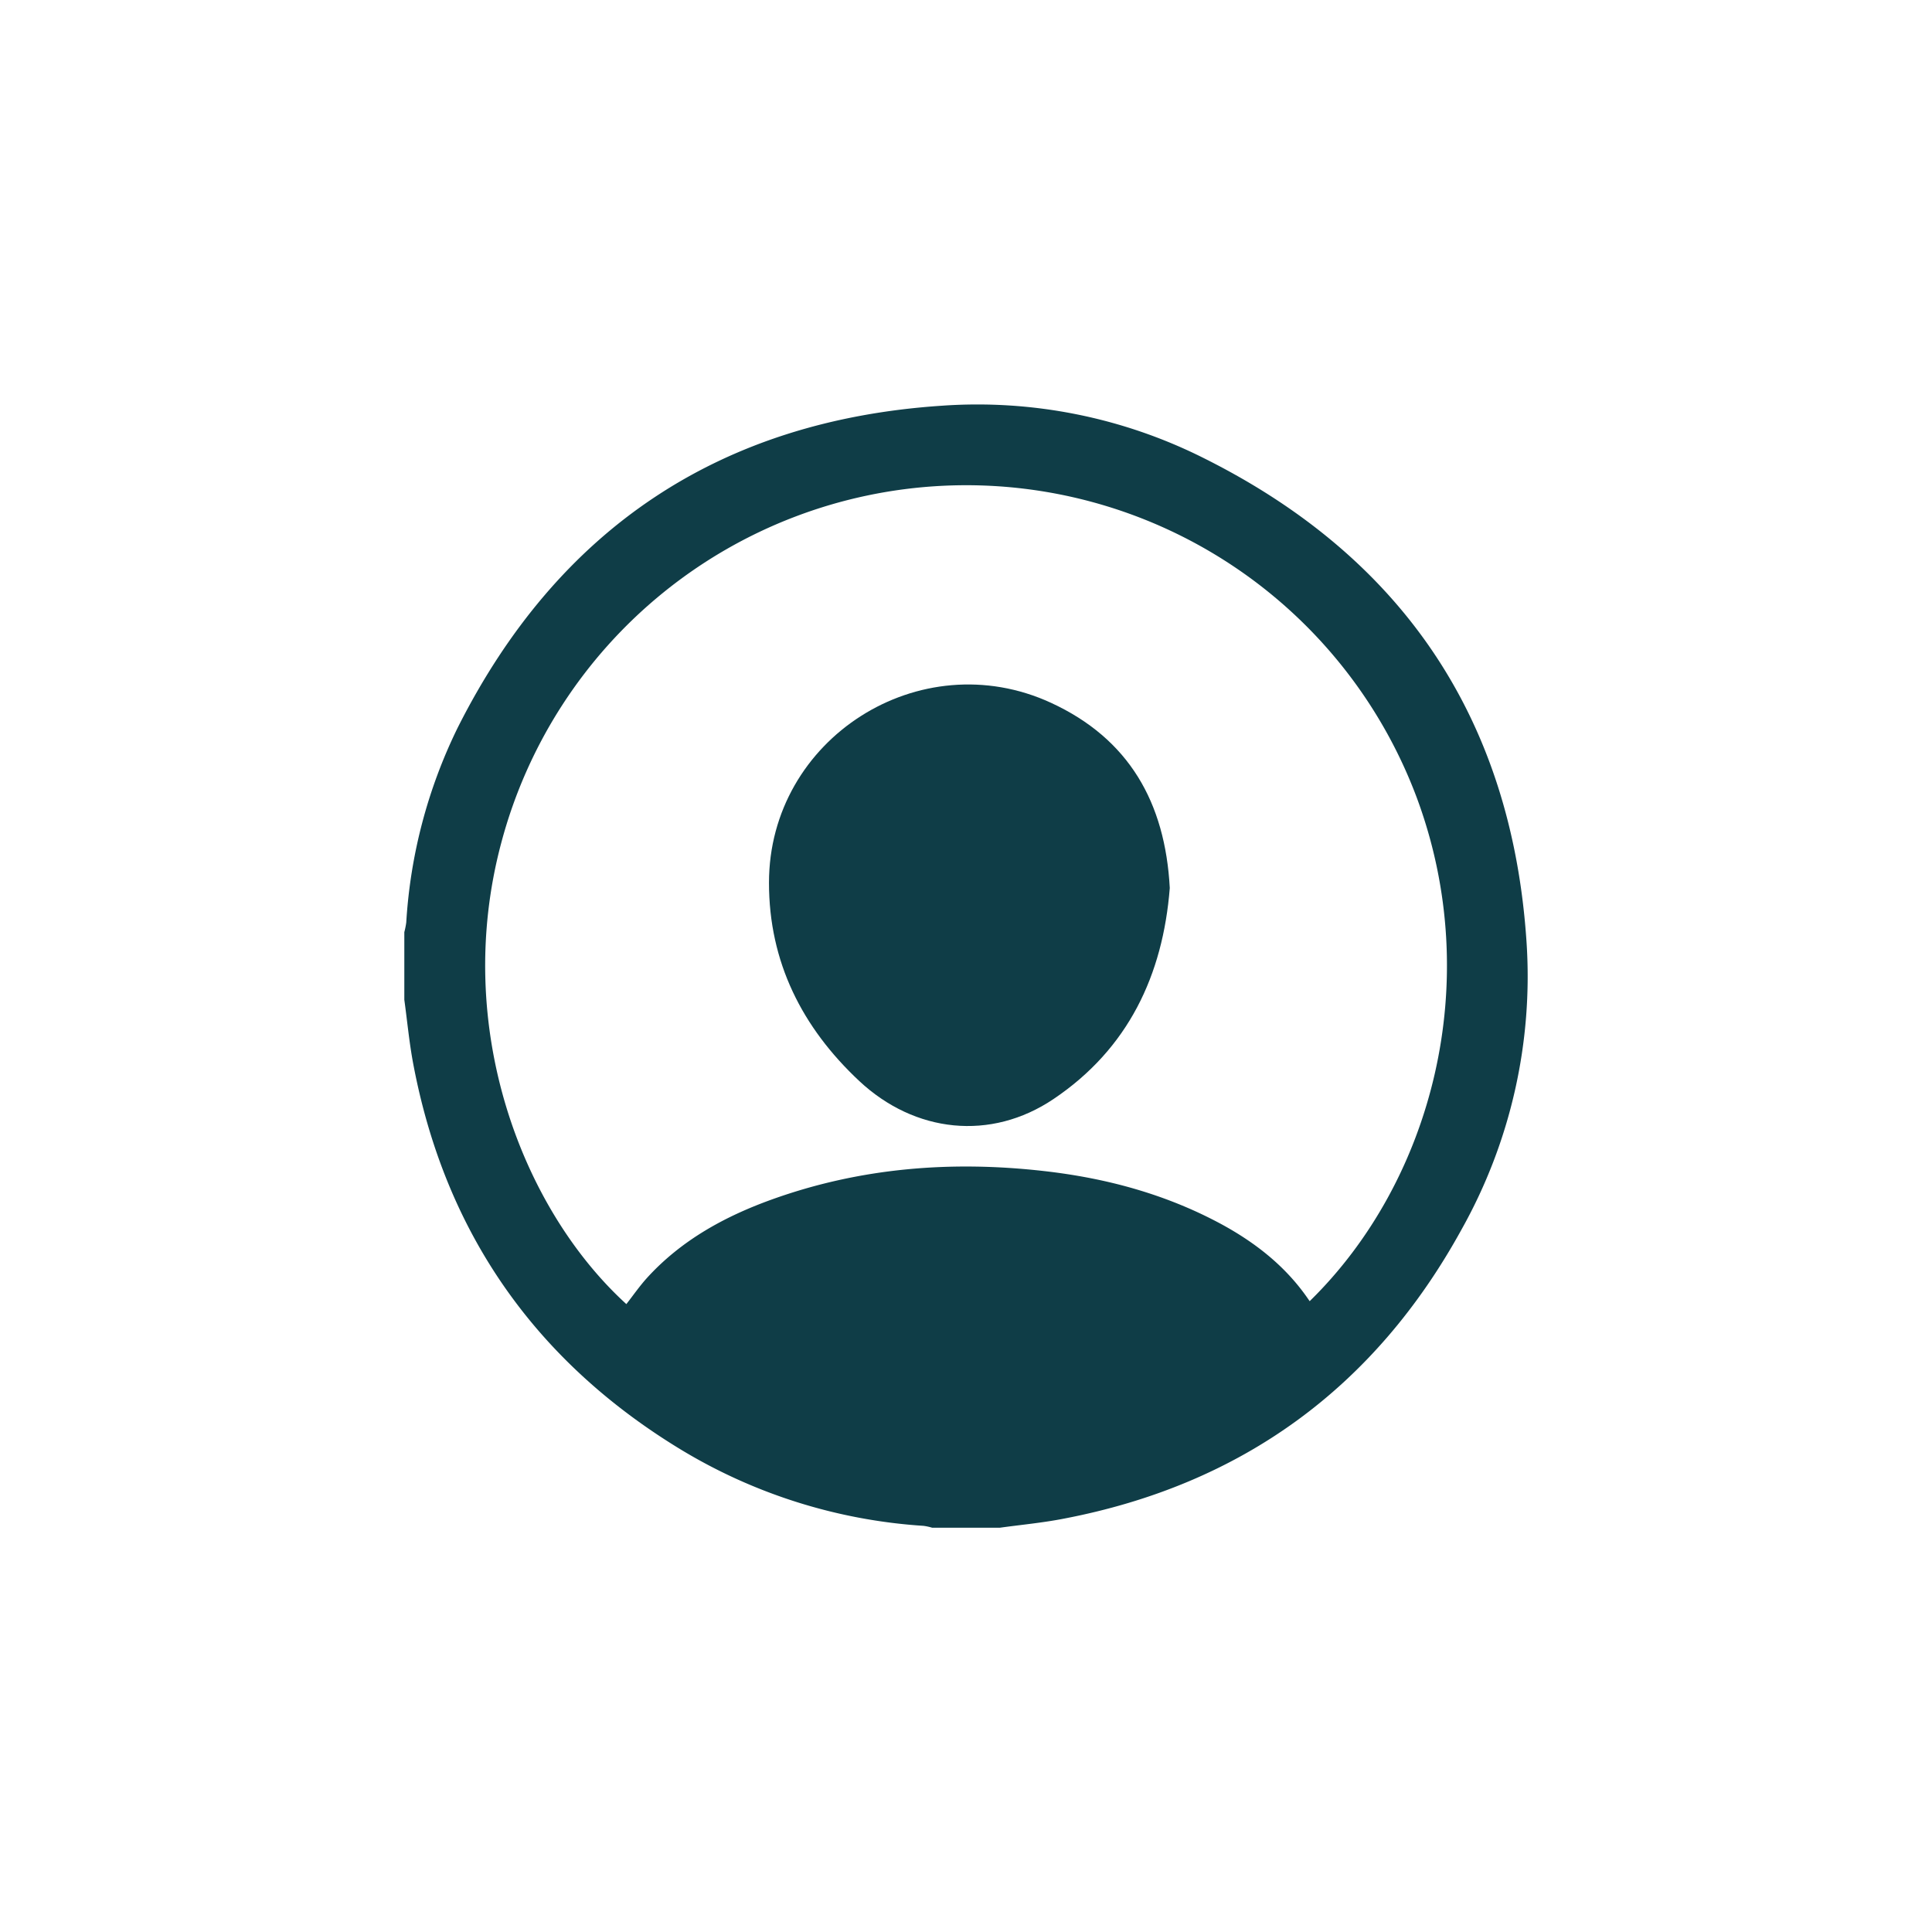
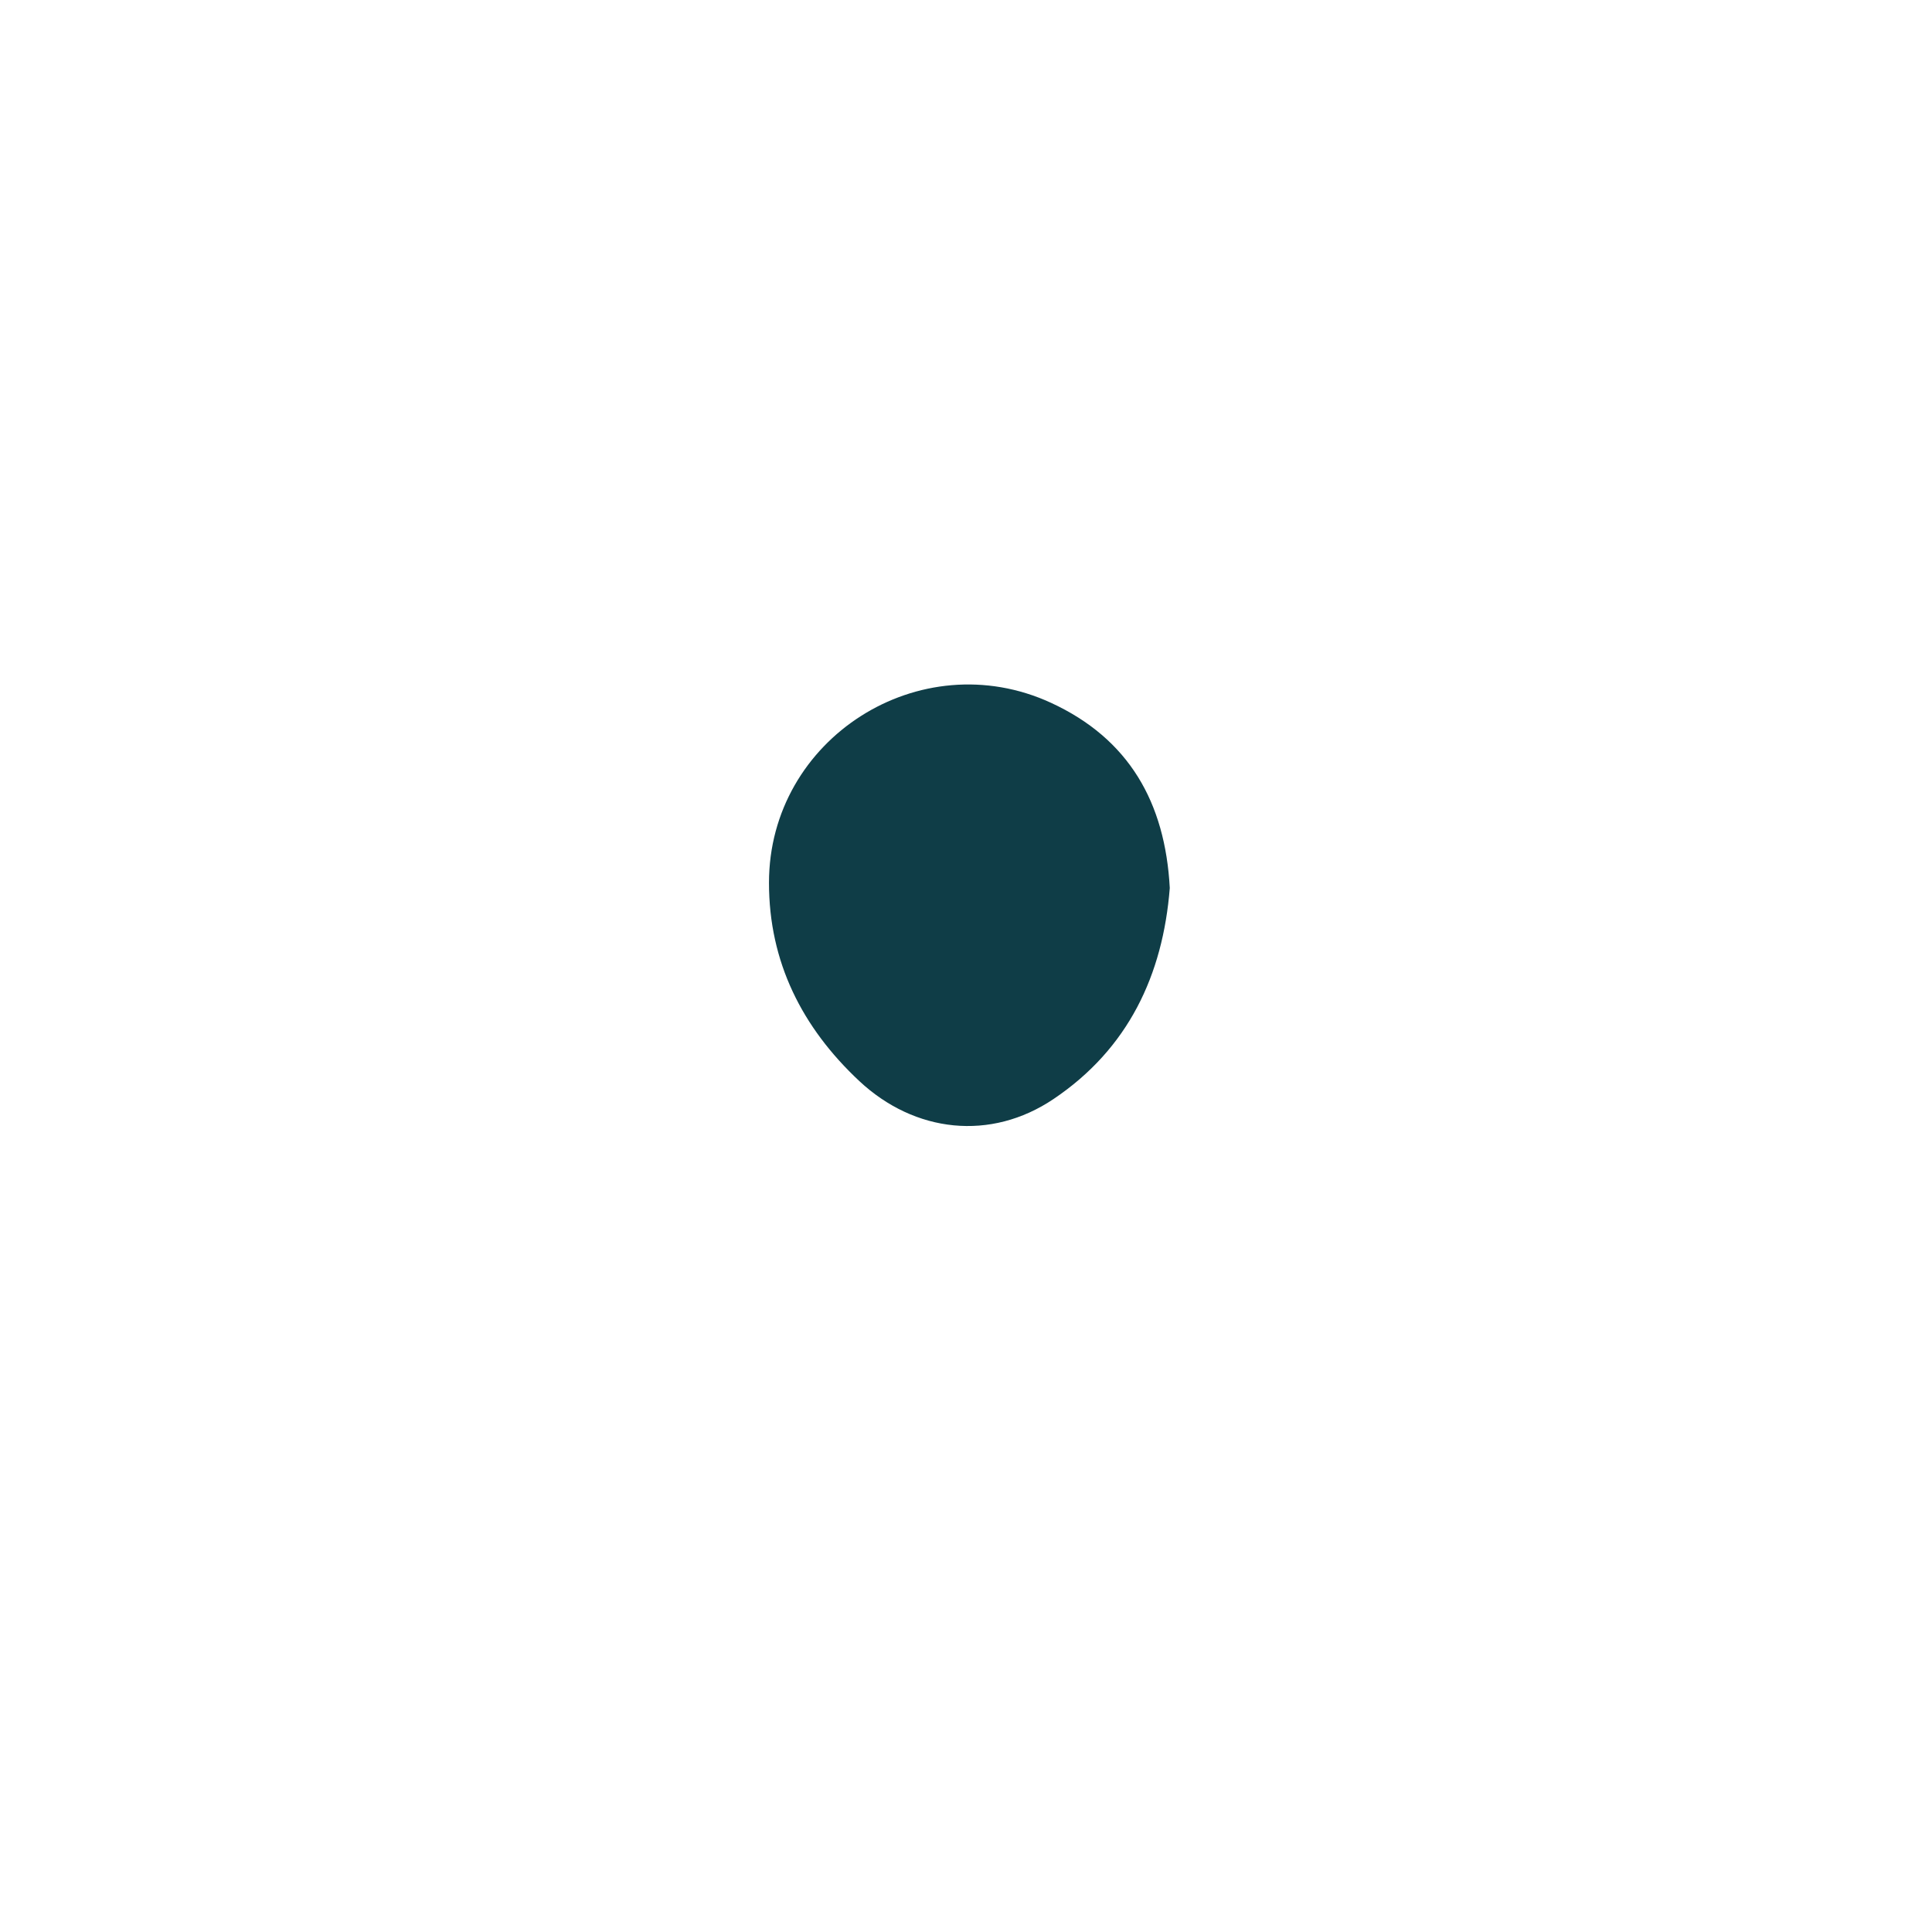
<svg xmlns="http://www.w3.org/2000/svg" viewBox="0 0 400 400">
  <defs>
    <style>.cls-1{fill:#0F3D47;}</style>
  </defs>
  <g id="Logos">
-     <path class="cls-1" d="M207,316.3H193a11.47,11.47,0,0,0-1.79-.39A110.82,110.82,0,0,1,140.77,300c-30.14-18.38-48.65-45-55.21-79.72-.83-4.39-1.24-8.86-1.85-13.29v-14a15.88,15.88,0,0,0,.4-2,105.94,105.94,0,0,1,10.68-40.39C115.51,109.48,149,87.05,195,84a104.46,104.46,0,0,1,54.31,10.89C290.53,115.48,313,149,316.05,195a107.14,107.14,0,0,1-13.43,59.51c-18,32.78-45.53,52.86-82.36,59.91C215.87,315.28,211.39,315.69,207,316.3Zm64.18-46.93c25.23-24.68,36.36-66,22.14-104.24a99.6,99.6,0,0,0-189.56,9.45c-10.17,38.2,4.41,75.82,25.92,95.42,1.42-1.82,2.75-3.74,4.3-5.45,7.07-7.76,16-12.66,25.71-16.17,18.37-6.63,37.3-8.12,56.59-5.91,12.8,1.46,25.08,4.78,36.5,10.93C260.05,257.34,266.44,262.37,271.13,269.37Z" />
    <path class="cls-1" d="M242.19,183.85c-1.42,18-8.57,33.27-24.08,43.7-13,8.74-28.7,7-40.18-3.71-11.89-11.12-18.73-24.69-18.72-41.08,0-29.85,31.27-49.75,58.39-37.25C233.72,152.94,241.24,166.12,242.19,183.85Z" />
  </g>
</svg>